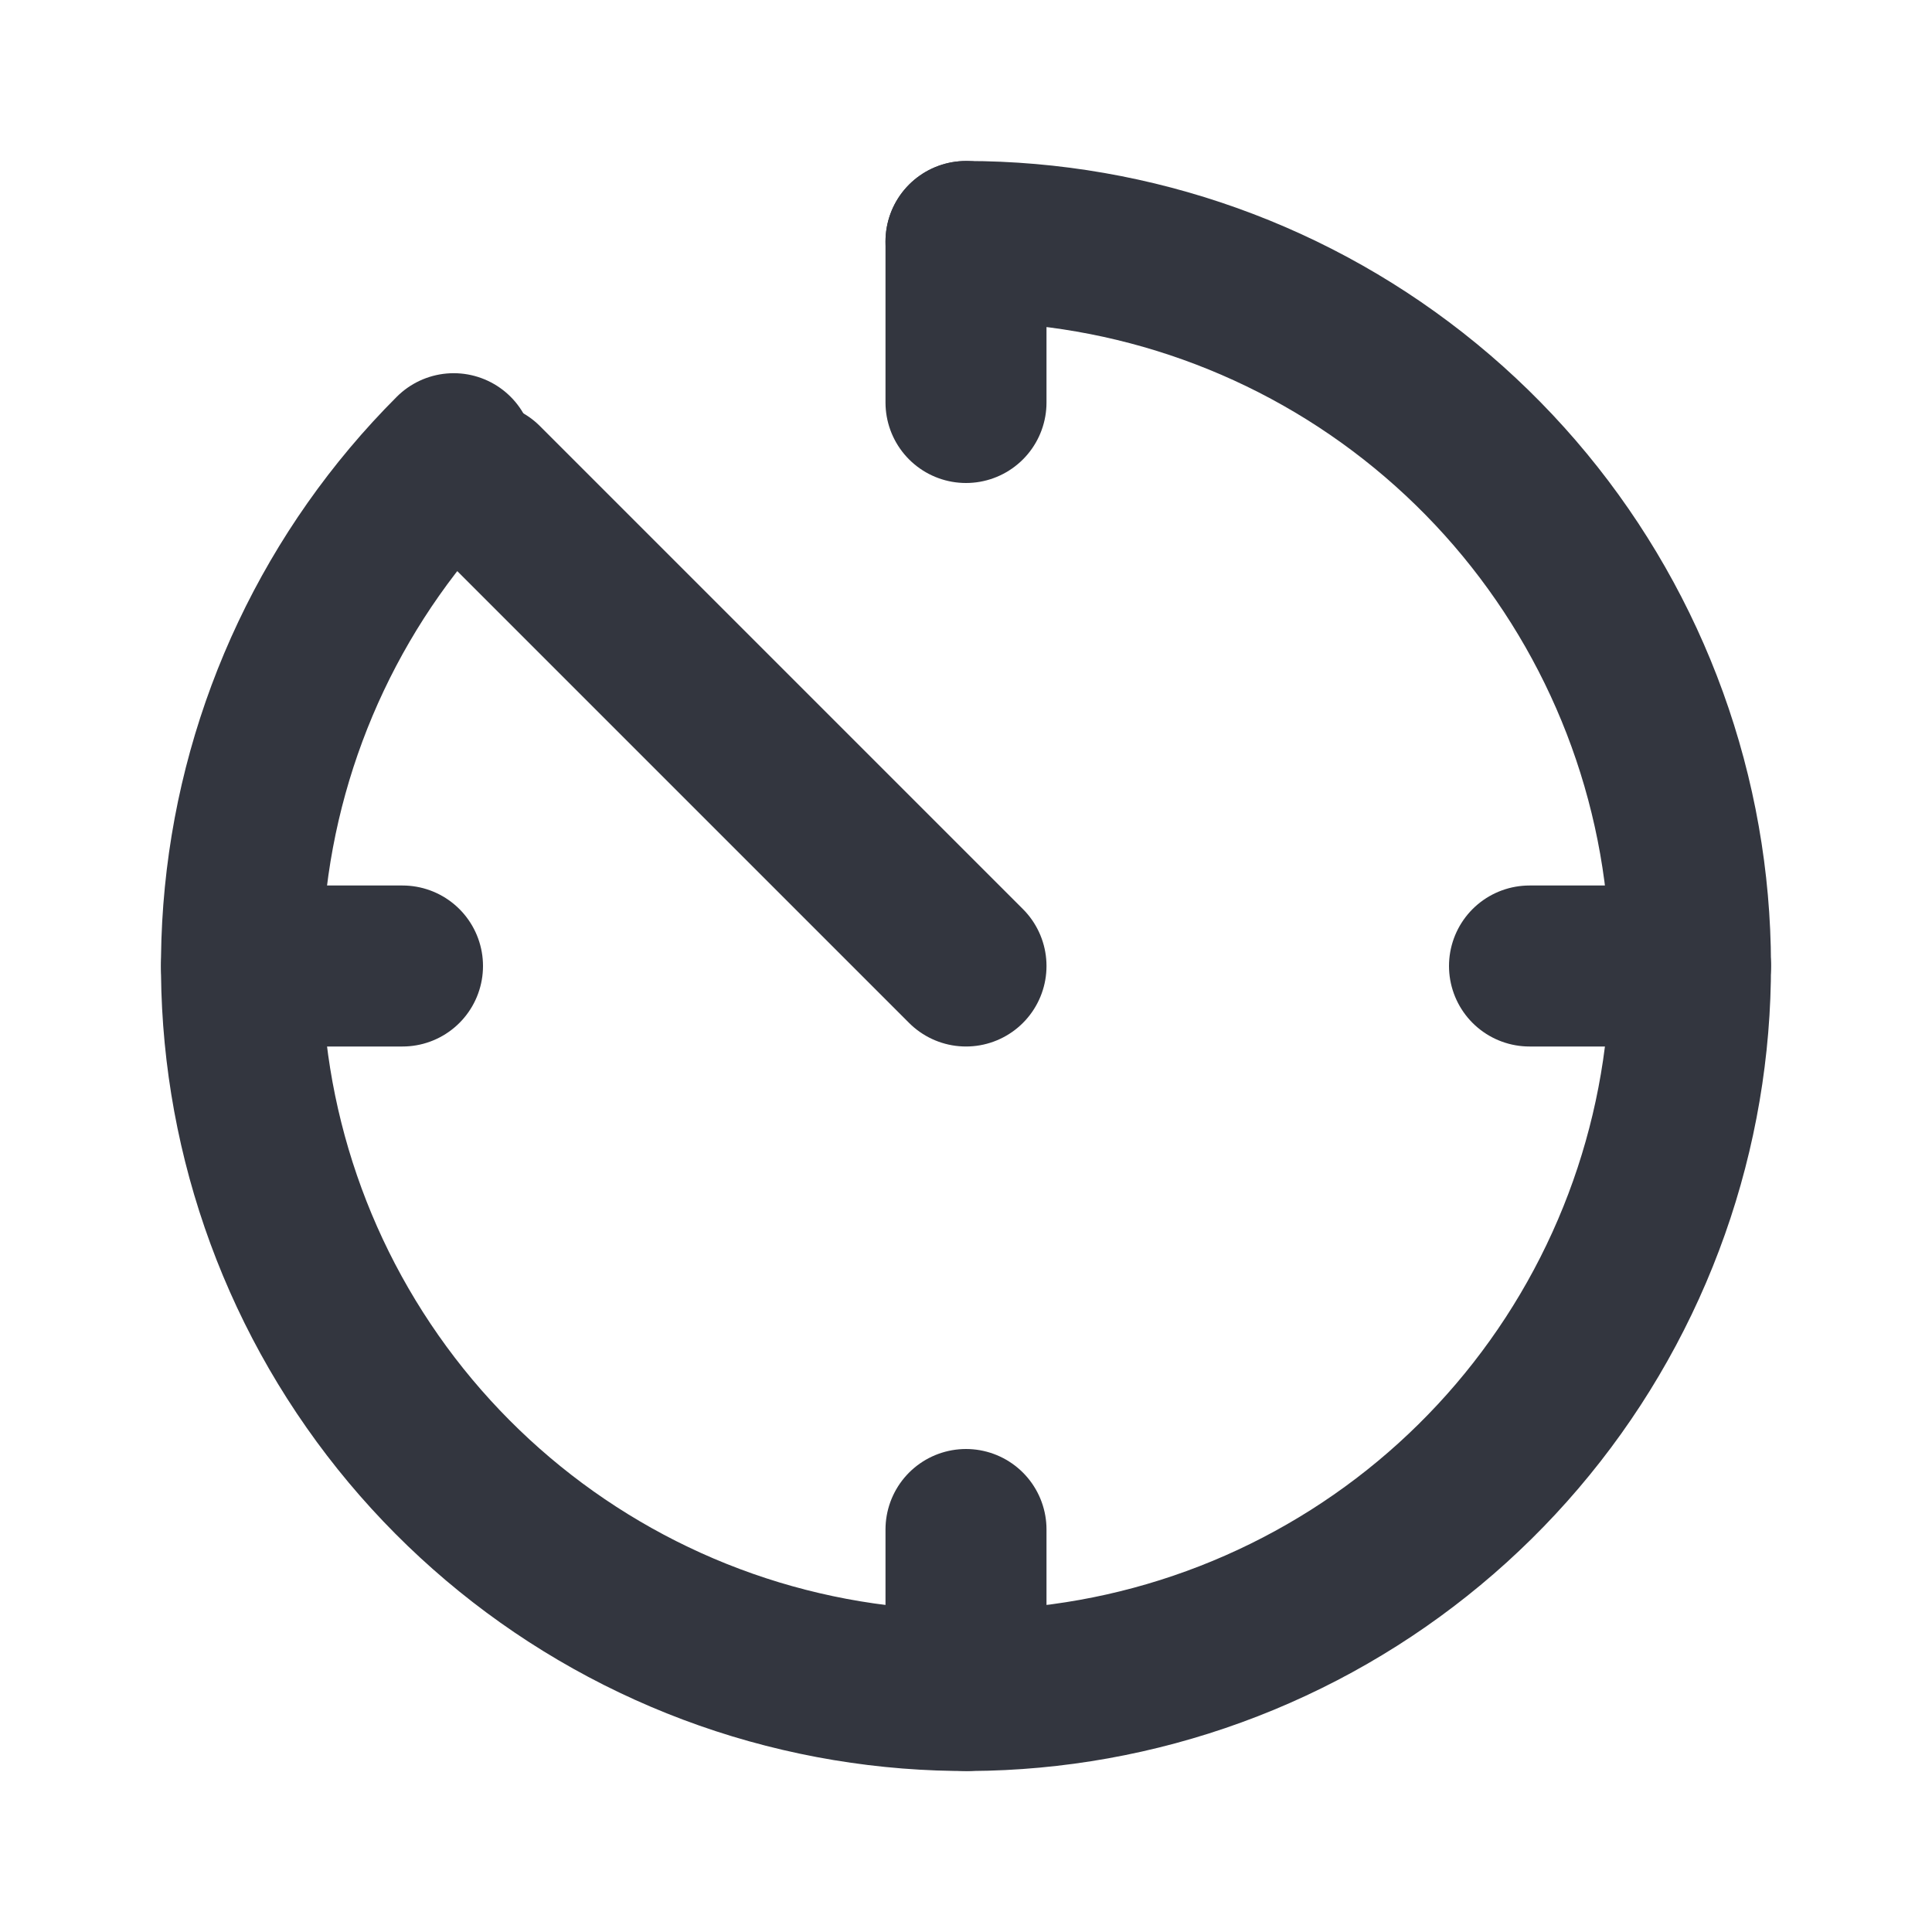
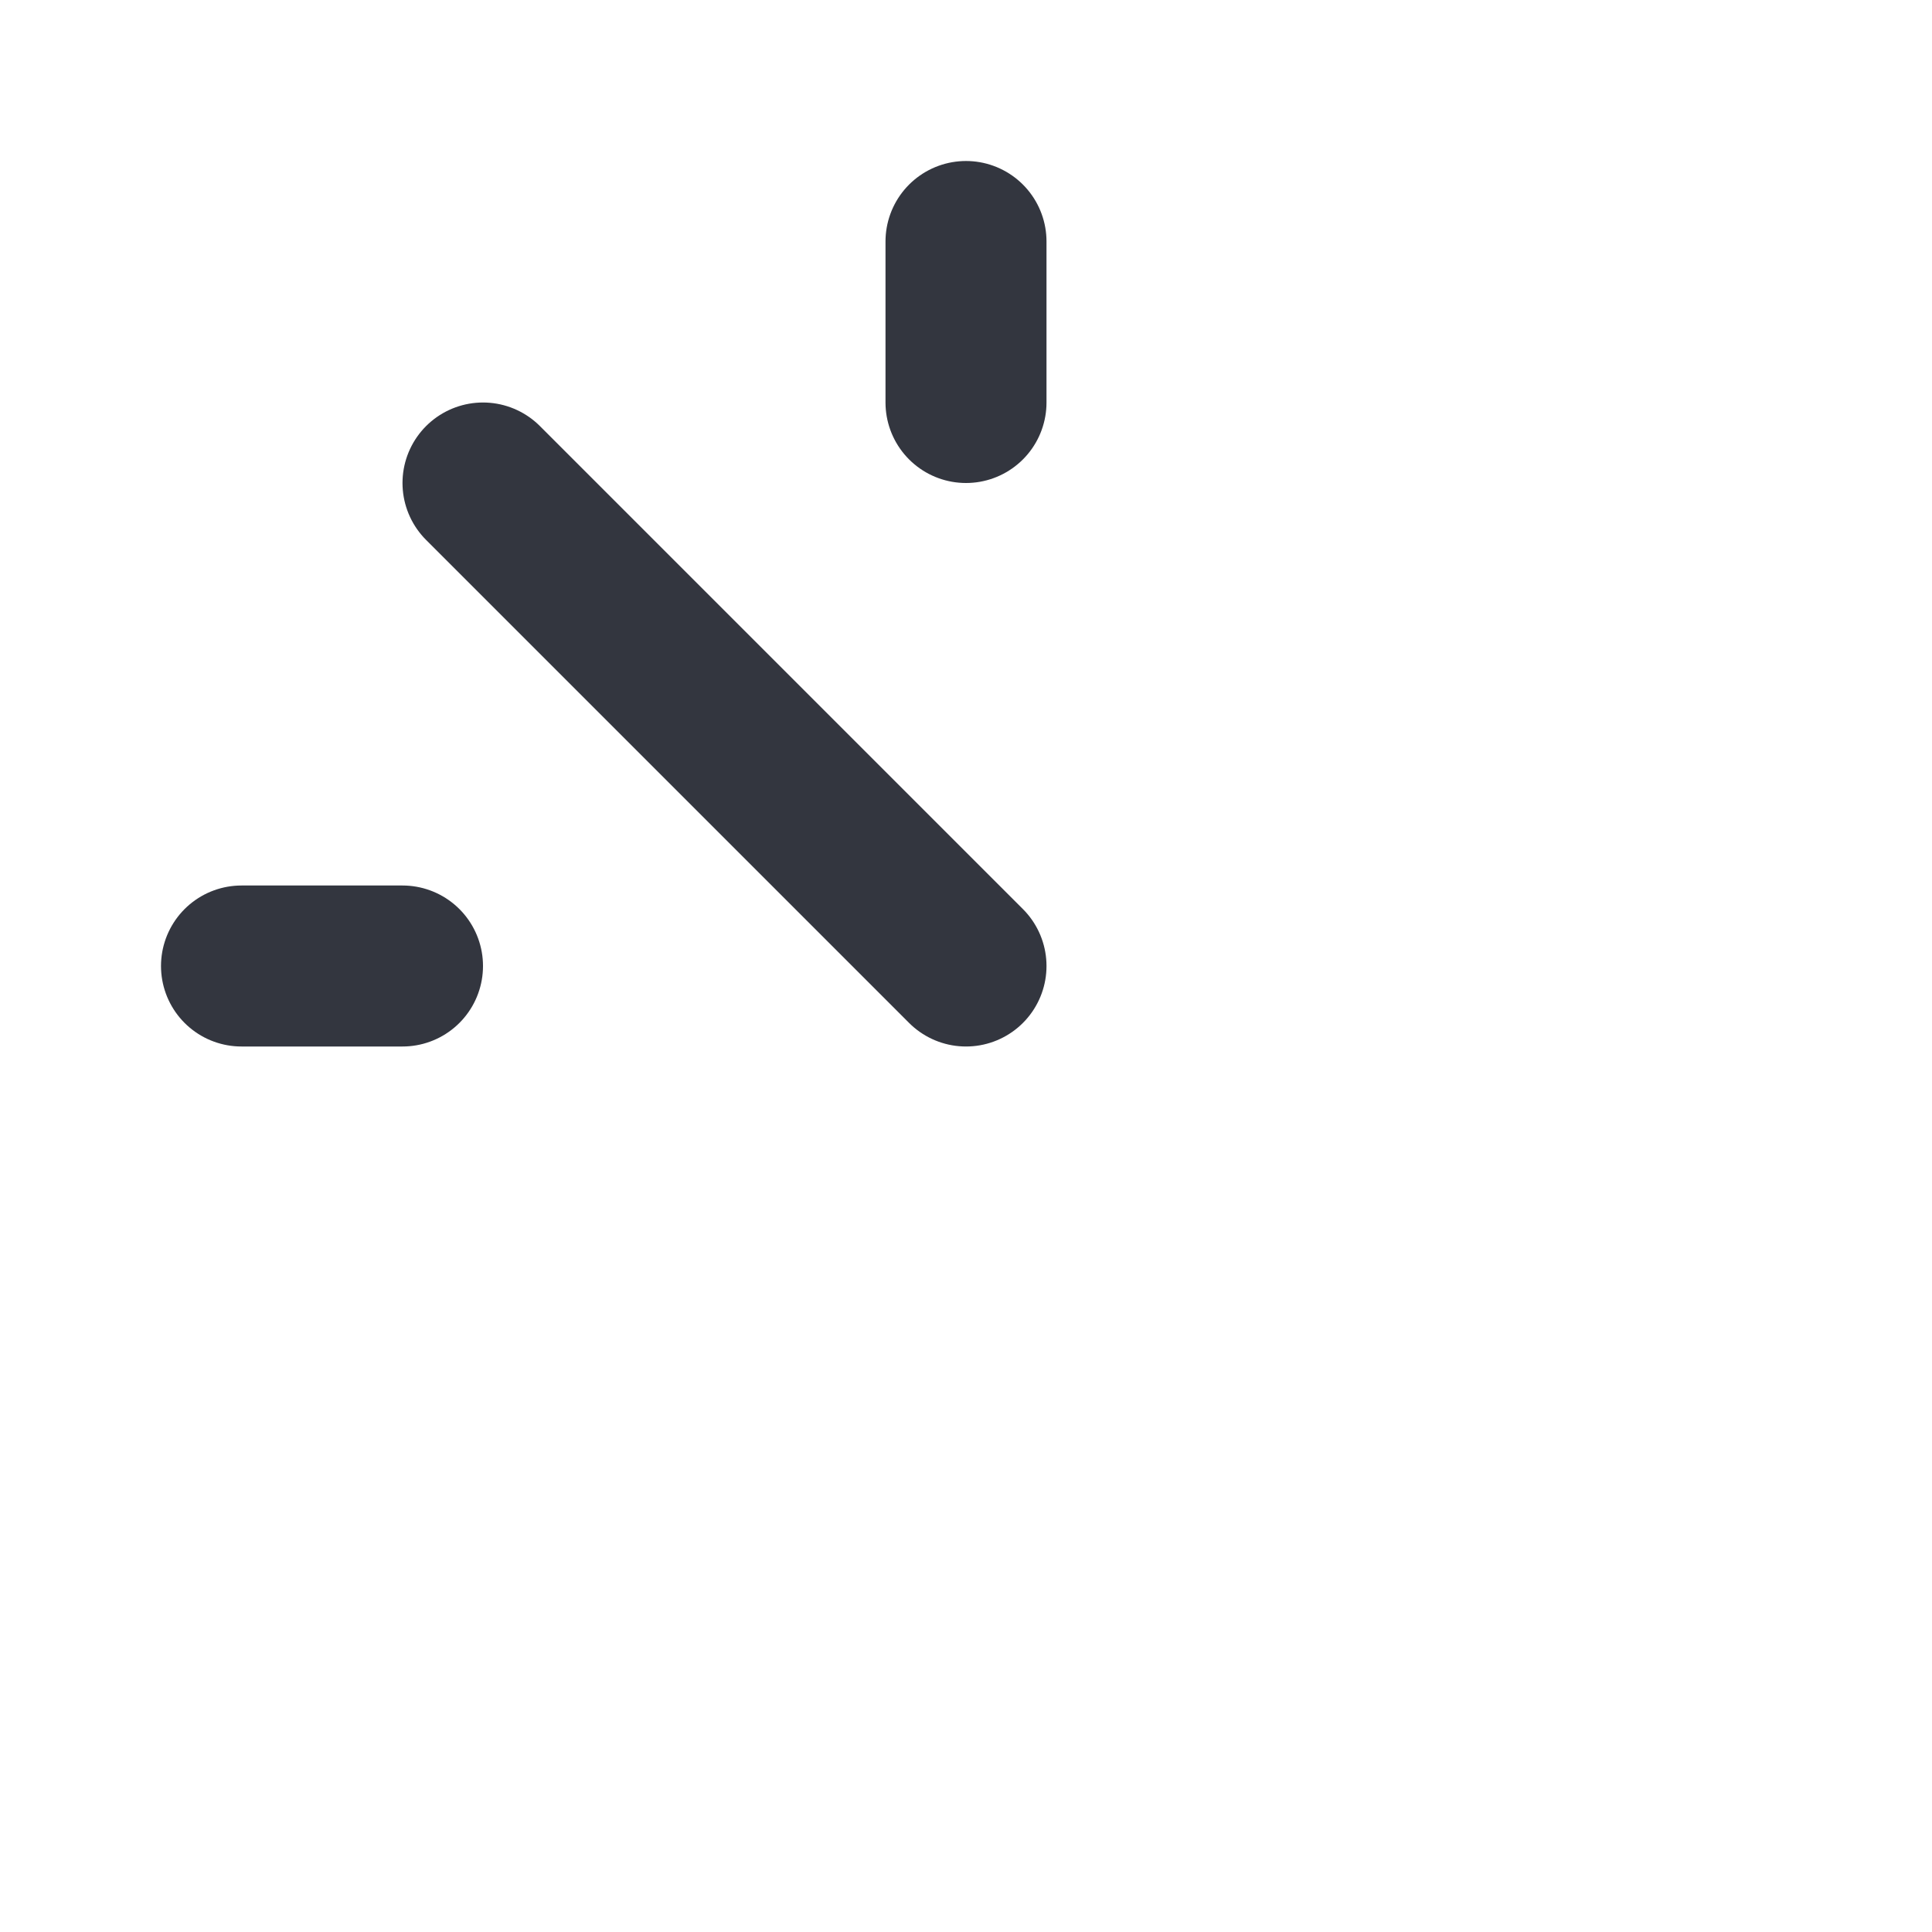
<svg xmlns="http://www.w3.org/2000/svg" width="800px" height="800px" viewBox="0 0 24 24" fill="none">
-   <path d="M5.636 5.636C4.164 7.108 3.247 9.046 3.043 11.118C2.839 13.19 3.36 15.269 4.517 17C5.674 18.731 7.395 20.008 9.387 20.613C11.38 21.217 13.52 21.112 15.444 20.315C17.368 19.518 18.956 18.079 19.937 16.243C20.919 14.406 21.233 12.286 20.827 10.244C20.421 8.202 19.319 6.364 17.709 5.043C16.1 3.722 14.082 3 12 3" stroke="#33363F" stroke-width="2" stroke-linecap="round" />
  <path d="M12 12L6 6" stroke="#33363F" stroke-width="2" stroke-linecap="round" />
  <path d="M12 3V5" stroke="#33363F" stroke-width="2" stroke-linecap="round" />
-   <path d="M21 12L19 12" stroke="#33363F" stroke-width="2" stroke-linecap="round" />
-   <path d="M12 19V21" stroke="#33363F" stroke-width="2" stroke-linecap="round" />
  <path d="M5 12L3 12" stroke="#33363F" stroke-width="2" stroke-linecap="round" />
</svg>